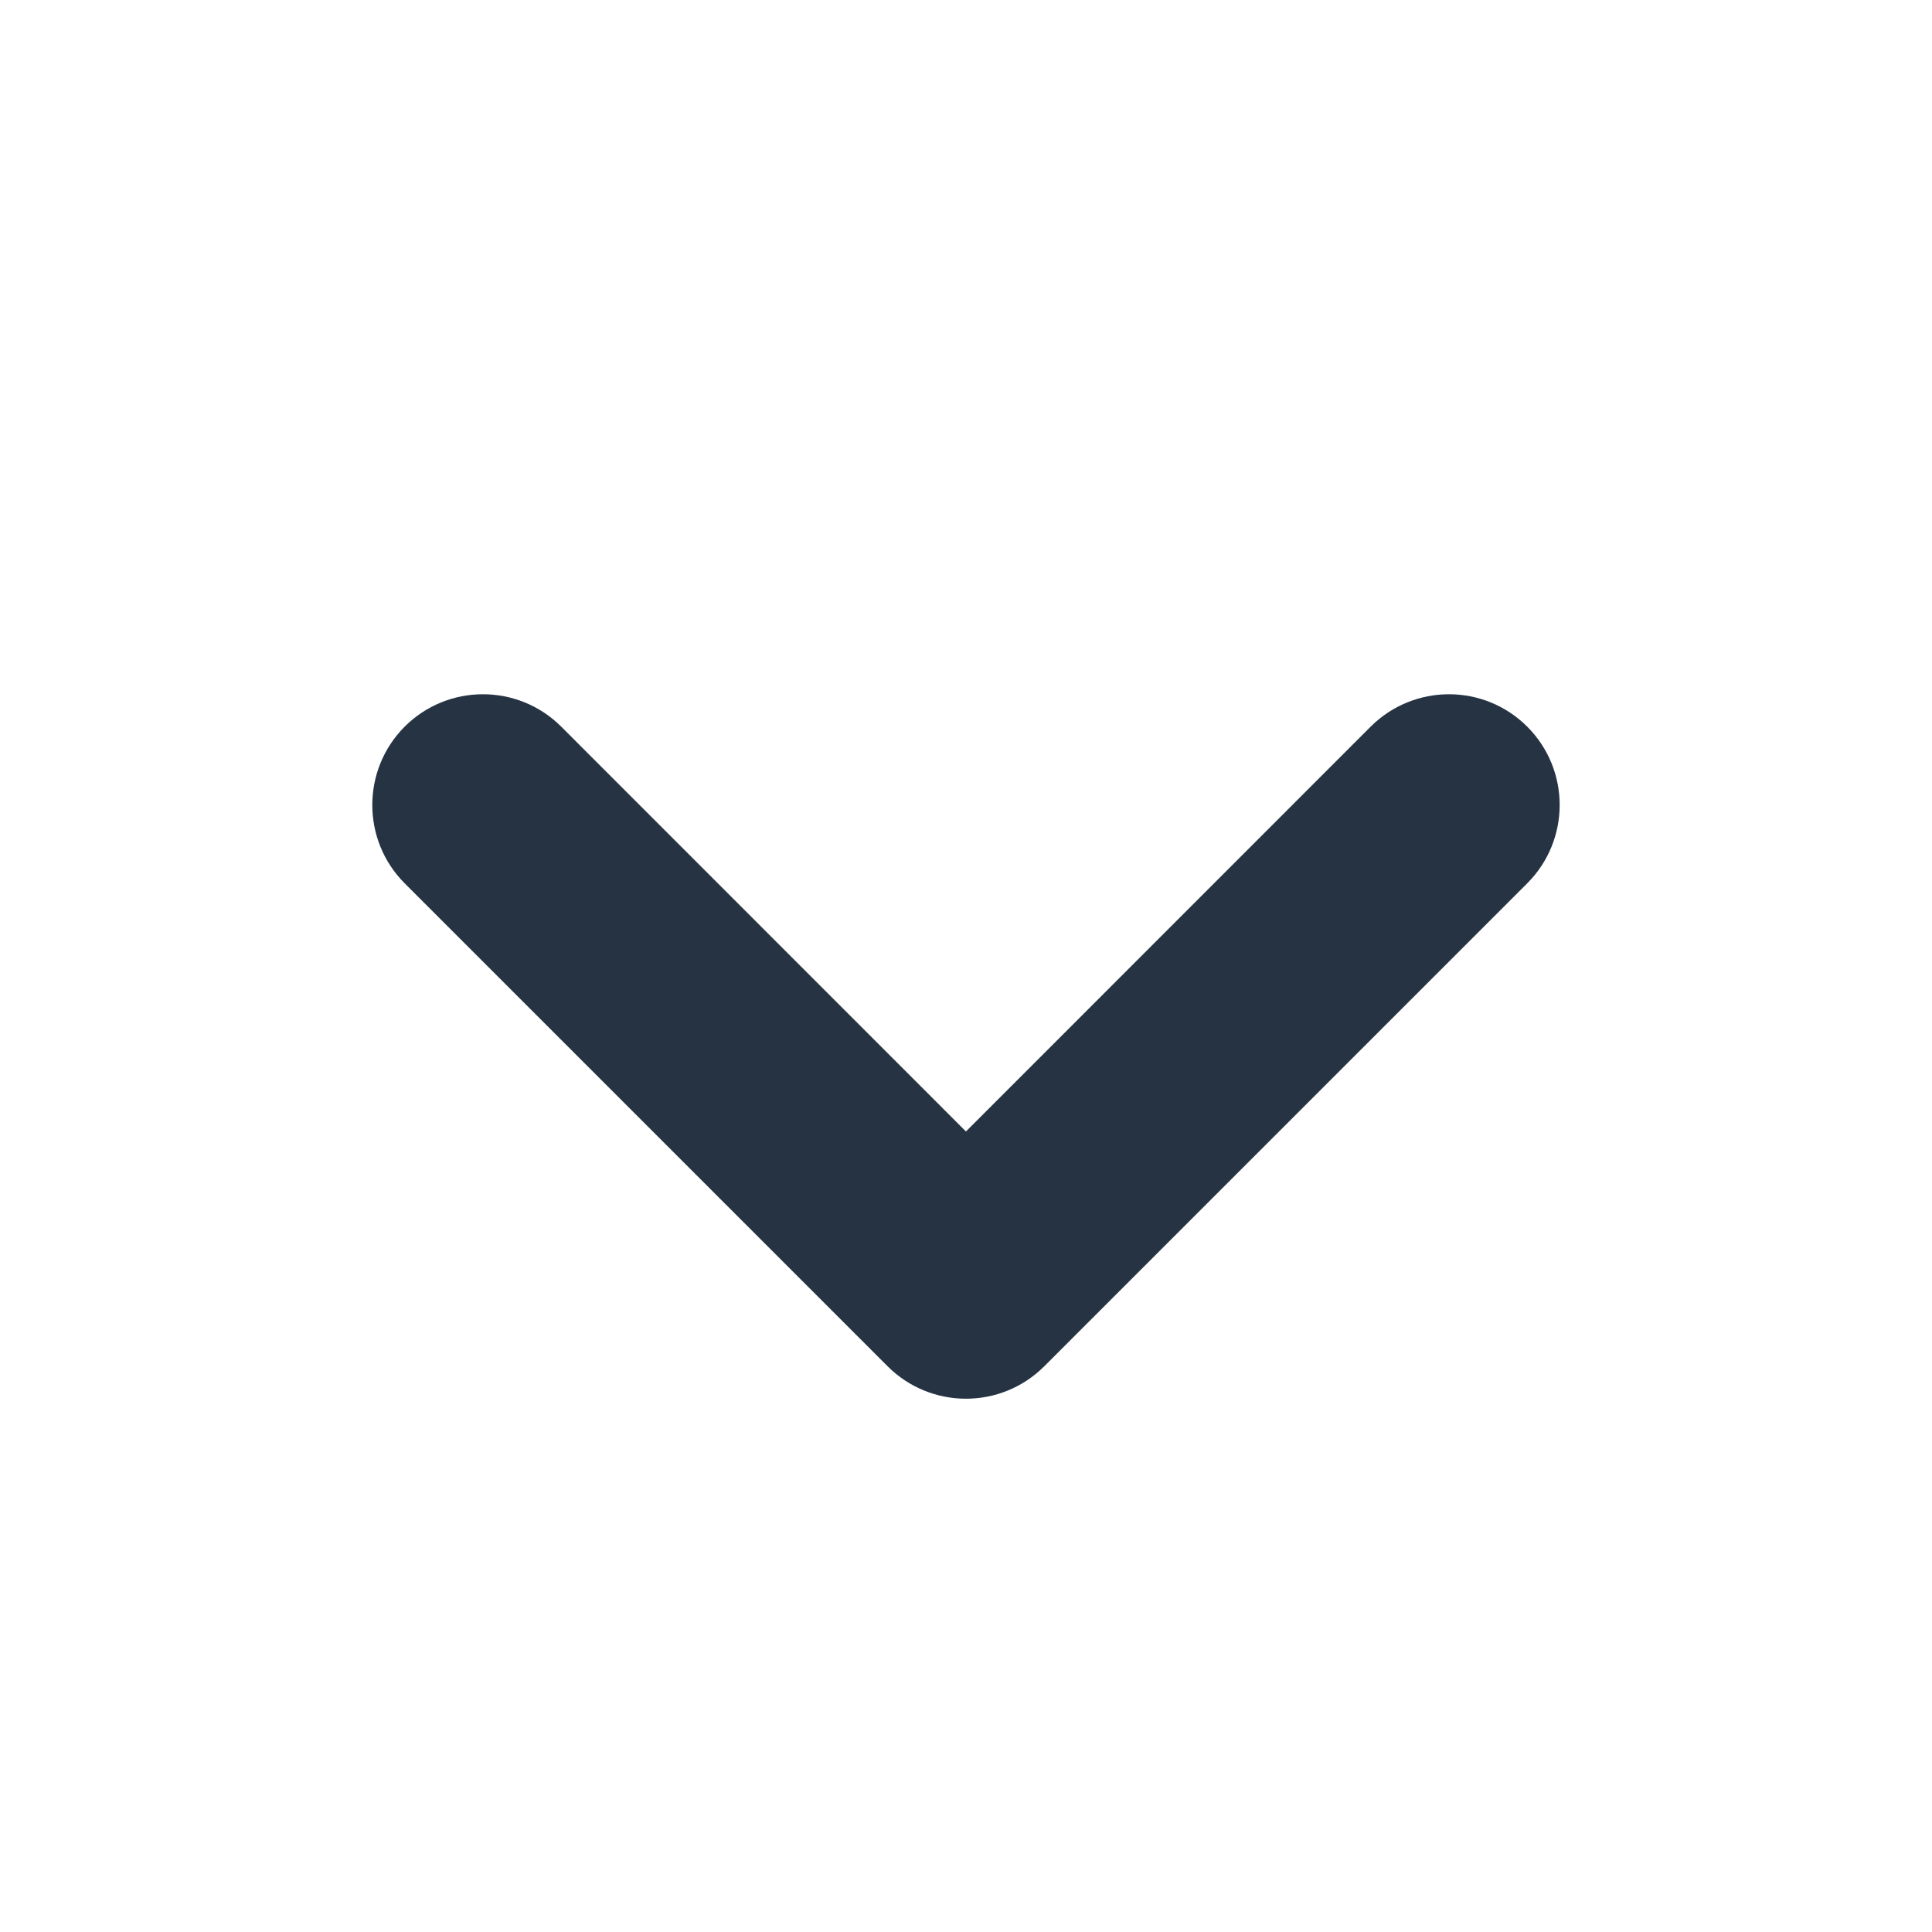
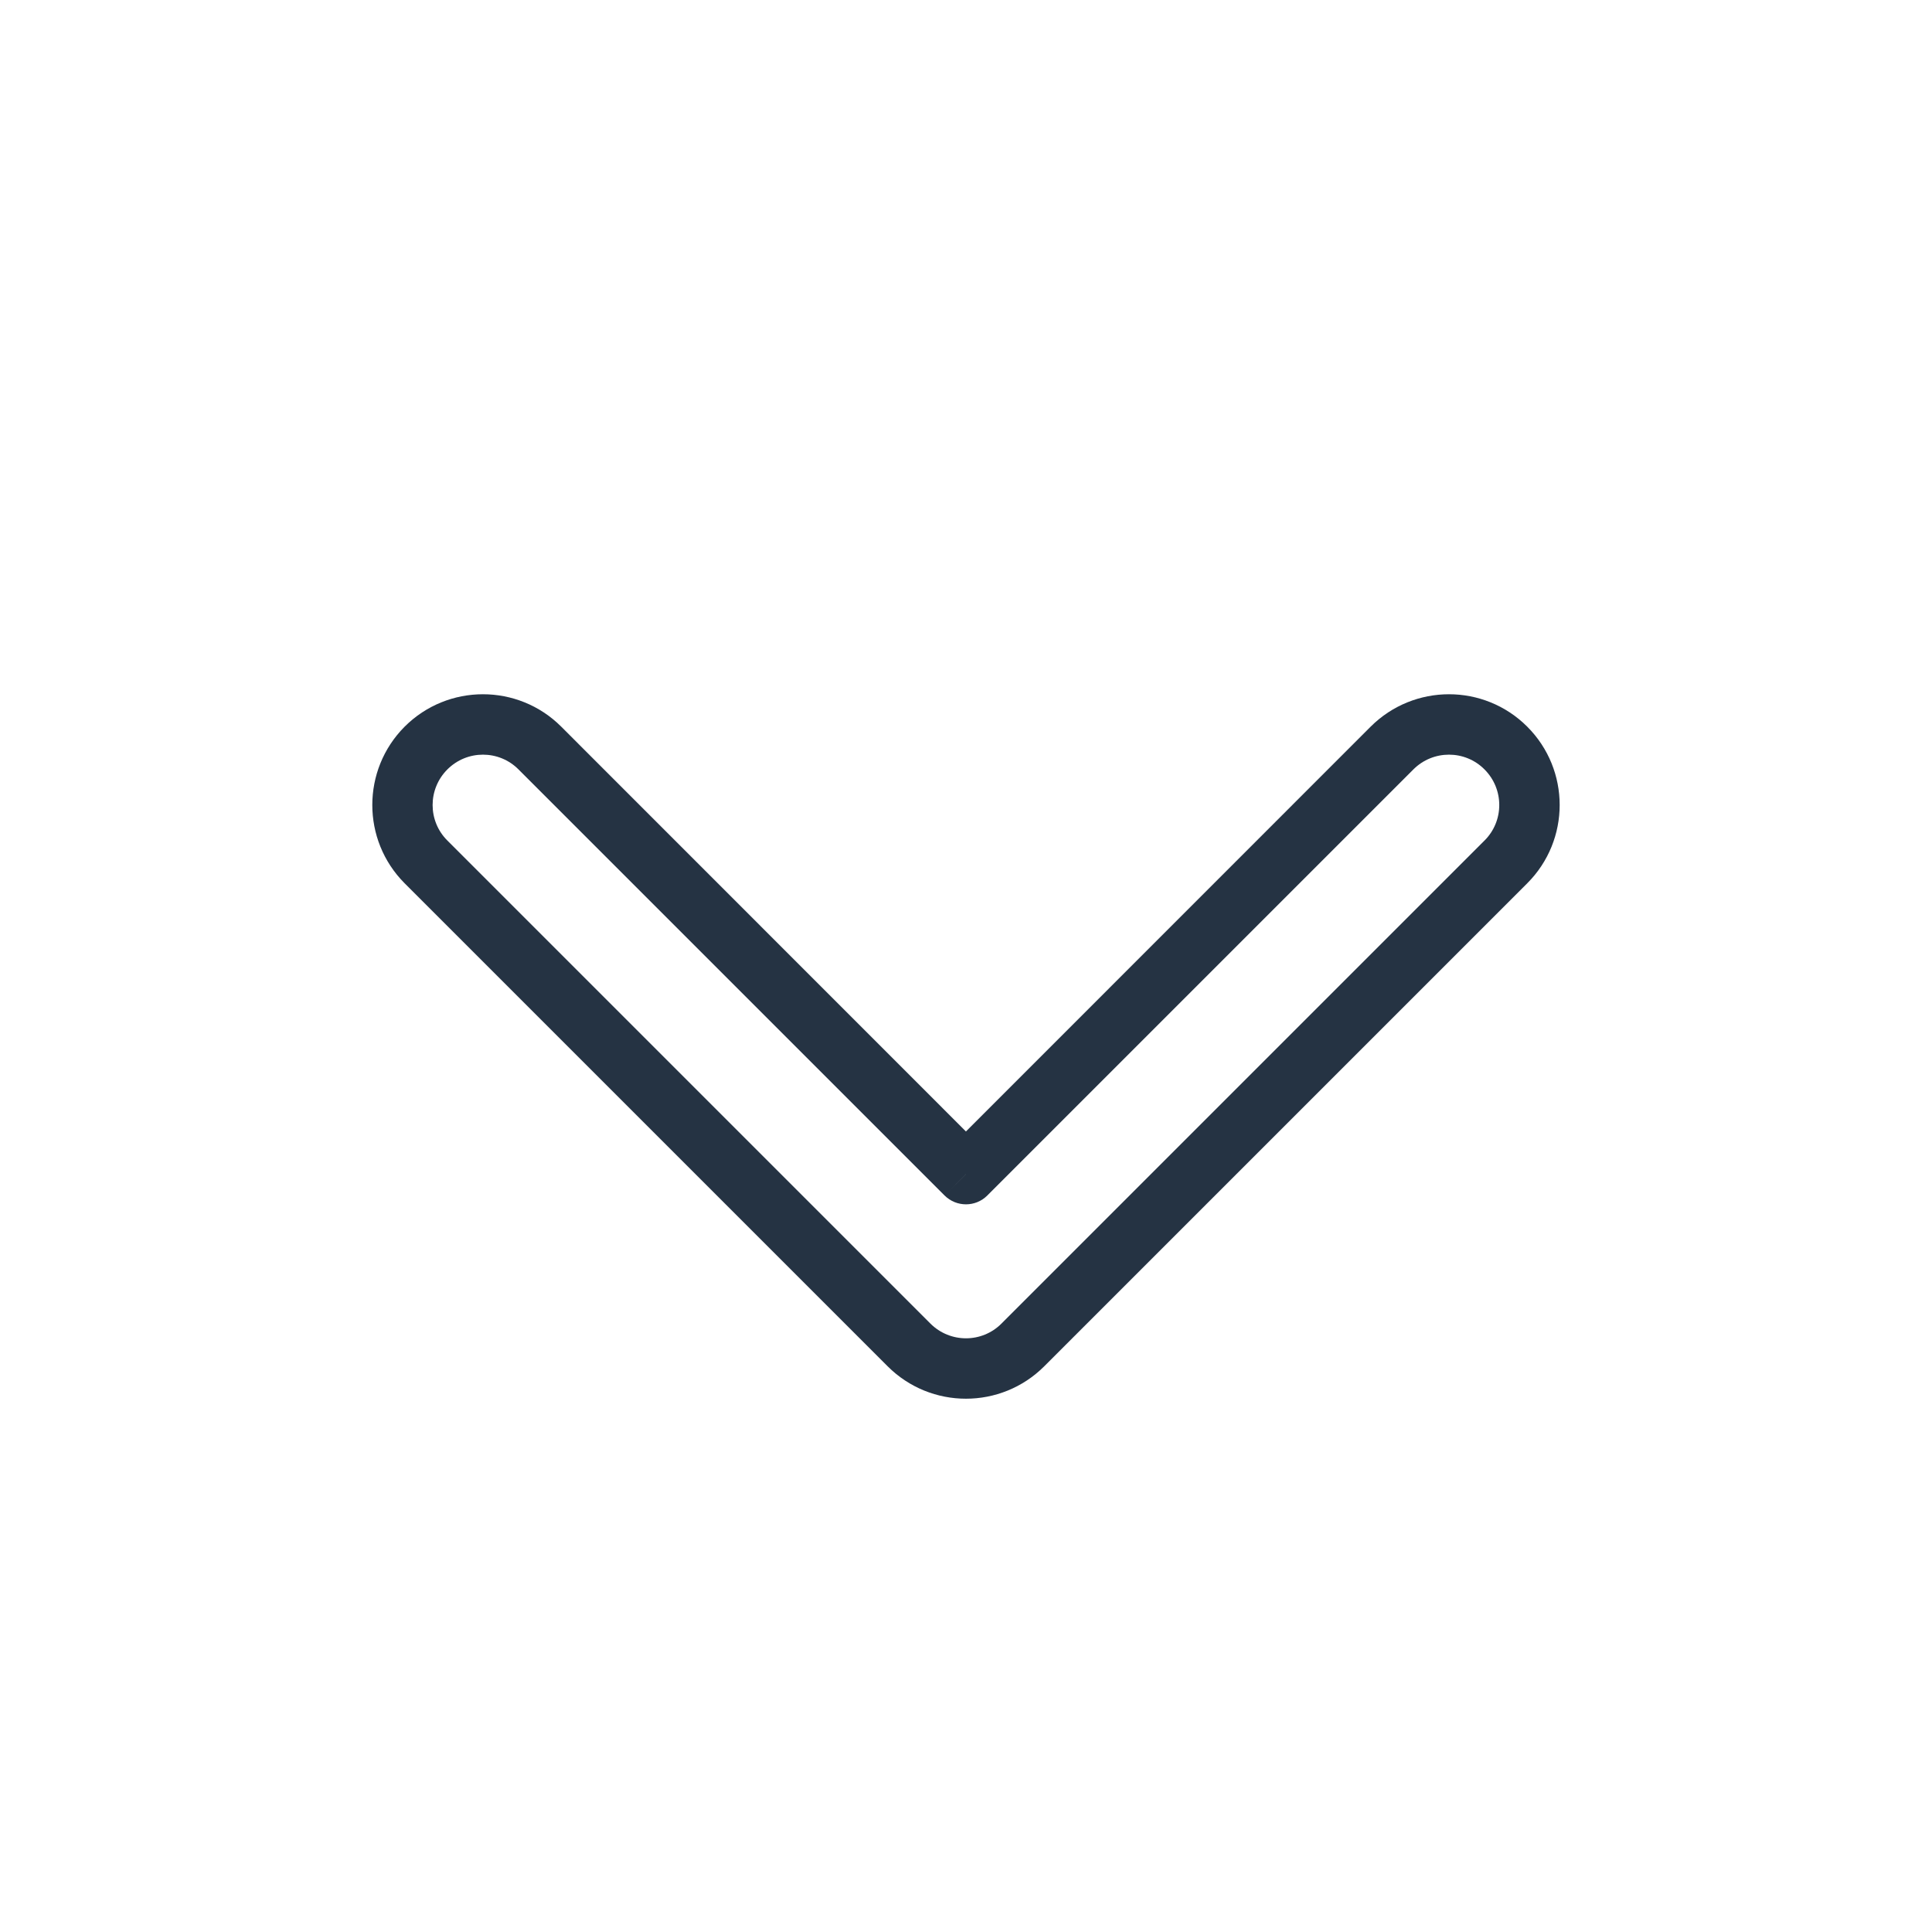
<svg xmlns="http://www.w3.org/2000/svg" width="16" height="16" viewBox="0 0 16 16" fill="none">
-   <path d="M3.528 6.195C3.789 5.935 4.211 5.935 4.471 6.195L8 9.724L11.528 6.195C11.789 5.935 12.211 5.935 12.471 6.195C12.731 6.456 12.731 6.878 12.471 7.138L8.471 11.138C8.211 11.398 7.789 11.398 7.528 11.138L3.528 7.138C3.268 6.878 3.268 6.456 3.528 6.195Z" fill="#253343" />
  <path d="M4.471 6.195L4.294 6.372H4.294L4.471 6.195ZM3.528 6.195L3.705 6.372H3.705L3.528 6.195ZM8 9.724L7.823 9.901C7.921 9.998 8.079 9.998 8.176 9.901L8 9.724ZM11.528 6.195L11.705 6.372V6.372L11.528 6.195ZM12.471 6.195L12.294 6.372L12.294 6.372L12.471 6.195ZM12.471 7.138L12.294 6.961L12.294 6.961L12.471 7.138ZM8.471 11.138L8.648 11.315L8.471 11.138ZM7.528 11.138L7.705 10.961H7.705L7.528 11.138ZM3.528 7.138L3.705 6.961L3.528 7.138ZM4.648 6.018C4.29 5.66 3.709 5.66 3.351 6.018L3.705 6.372C3.868 6.209 4.132 6.209 4.294 6.372L4.648 6.018ZM8.176 9.547L4.648 6.018L4.294 6.372L7.823 9.901L8.176 9.547ZM11.351 6.018L7.823 9.547L8.176 9.901L11.705 6.372L11.351 6.018ZM12.648 6.018C12.29 5.66 11.71 5.66 11.351 6.018L11.705 6.372C11.868 6.209 12.132 6.209 12.294 6.372L12.648 6.018ZM12.648 7.315C13.006 6.957 13.006 6.376 12.648 6.018L12.294 6.372C12.457 6.535 12.457 6.799 12.294 6.961L12.648 7.315ZM8.648 11.315L12.648 7.315L12.294 6.961L8.294 10.961L8.648 11.315ZM7.351 11.315C7.709 11.673 8.29 11.673 8.648 11.315L8.294 10.961C8.132 11.124 7.868 11.124 7.705 10.961L7.351 11.315ZM3.351 7.315L7.351 11.315L7.705 10.961L3.705 6.961L3.351 7.315ZM3.351 6.018C2.994 6.376 2.994 6.957 3.351 7.315L3.705 6.961C3.542 6.799 3.542 6.535 3.705 6.372L3.351 6.018Z" fill="#253343" />
</svg>